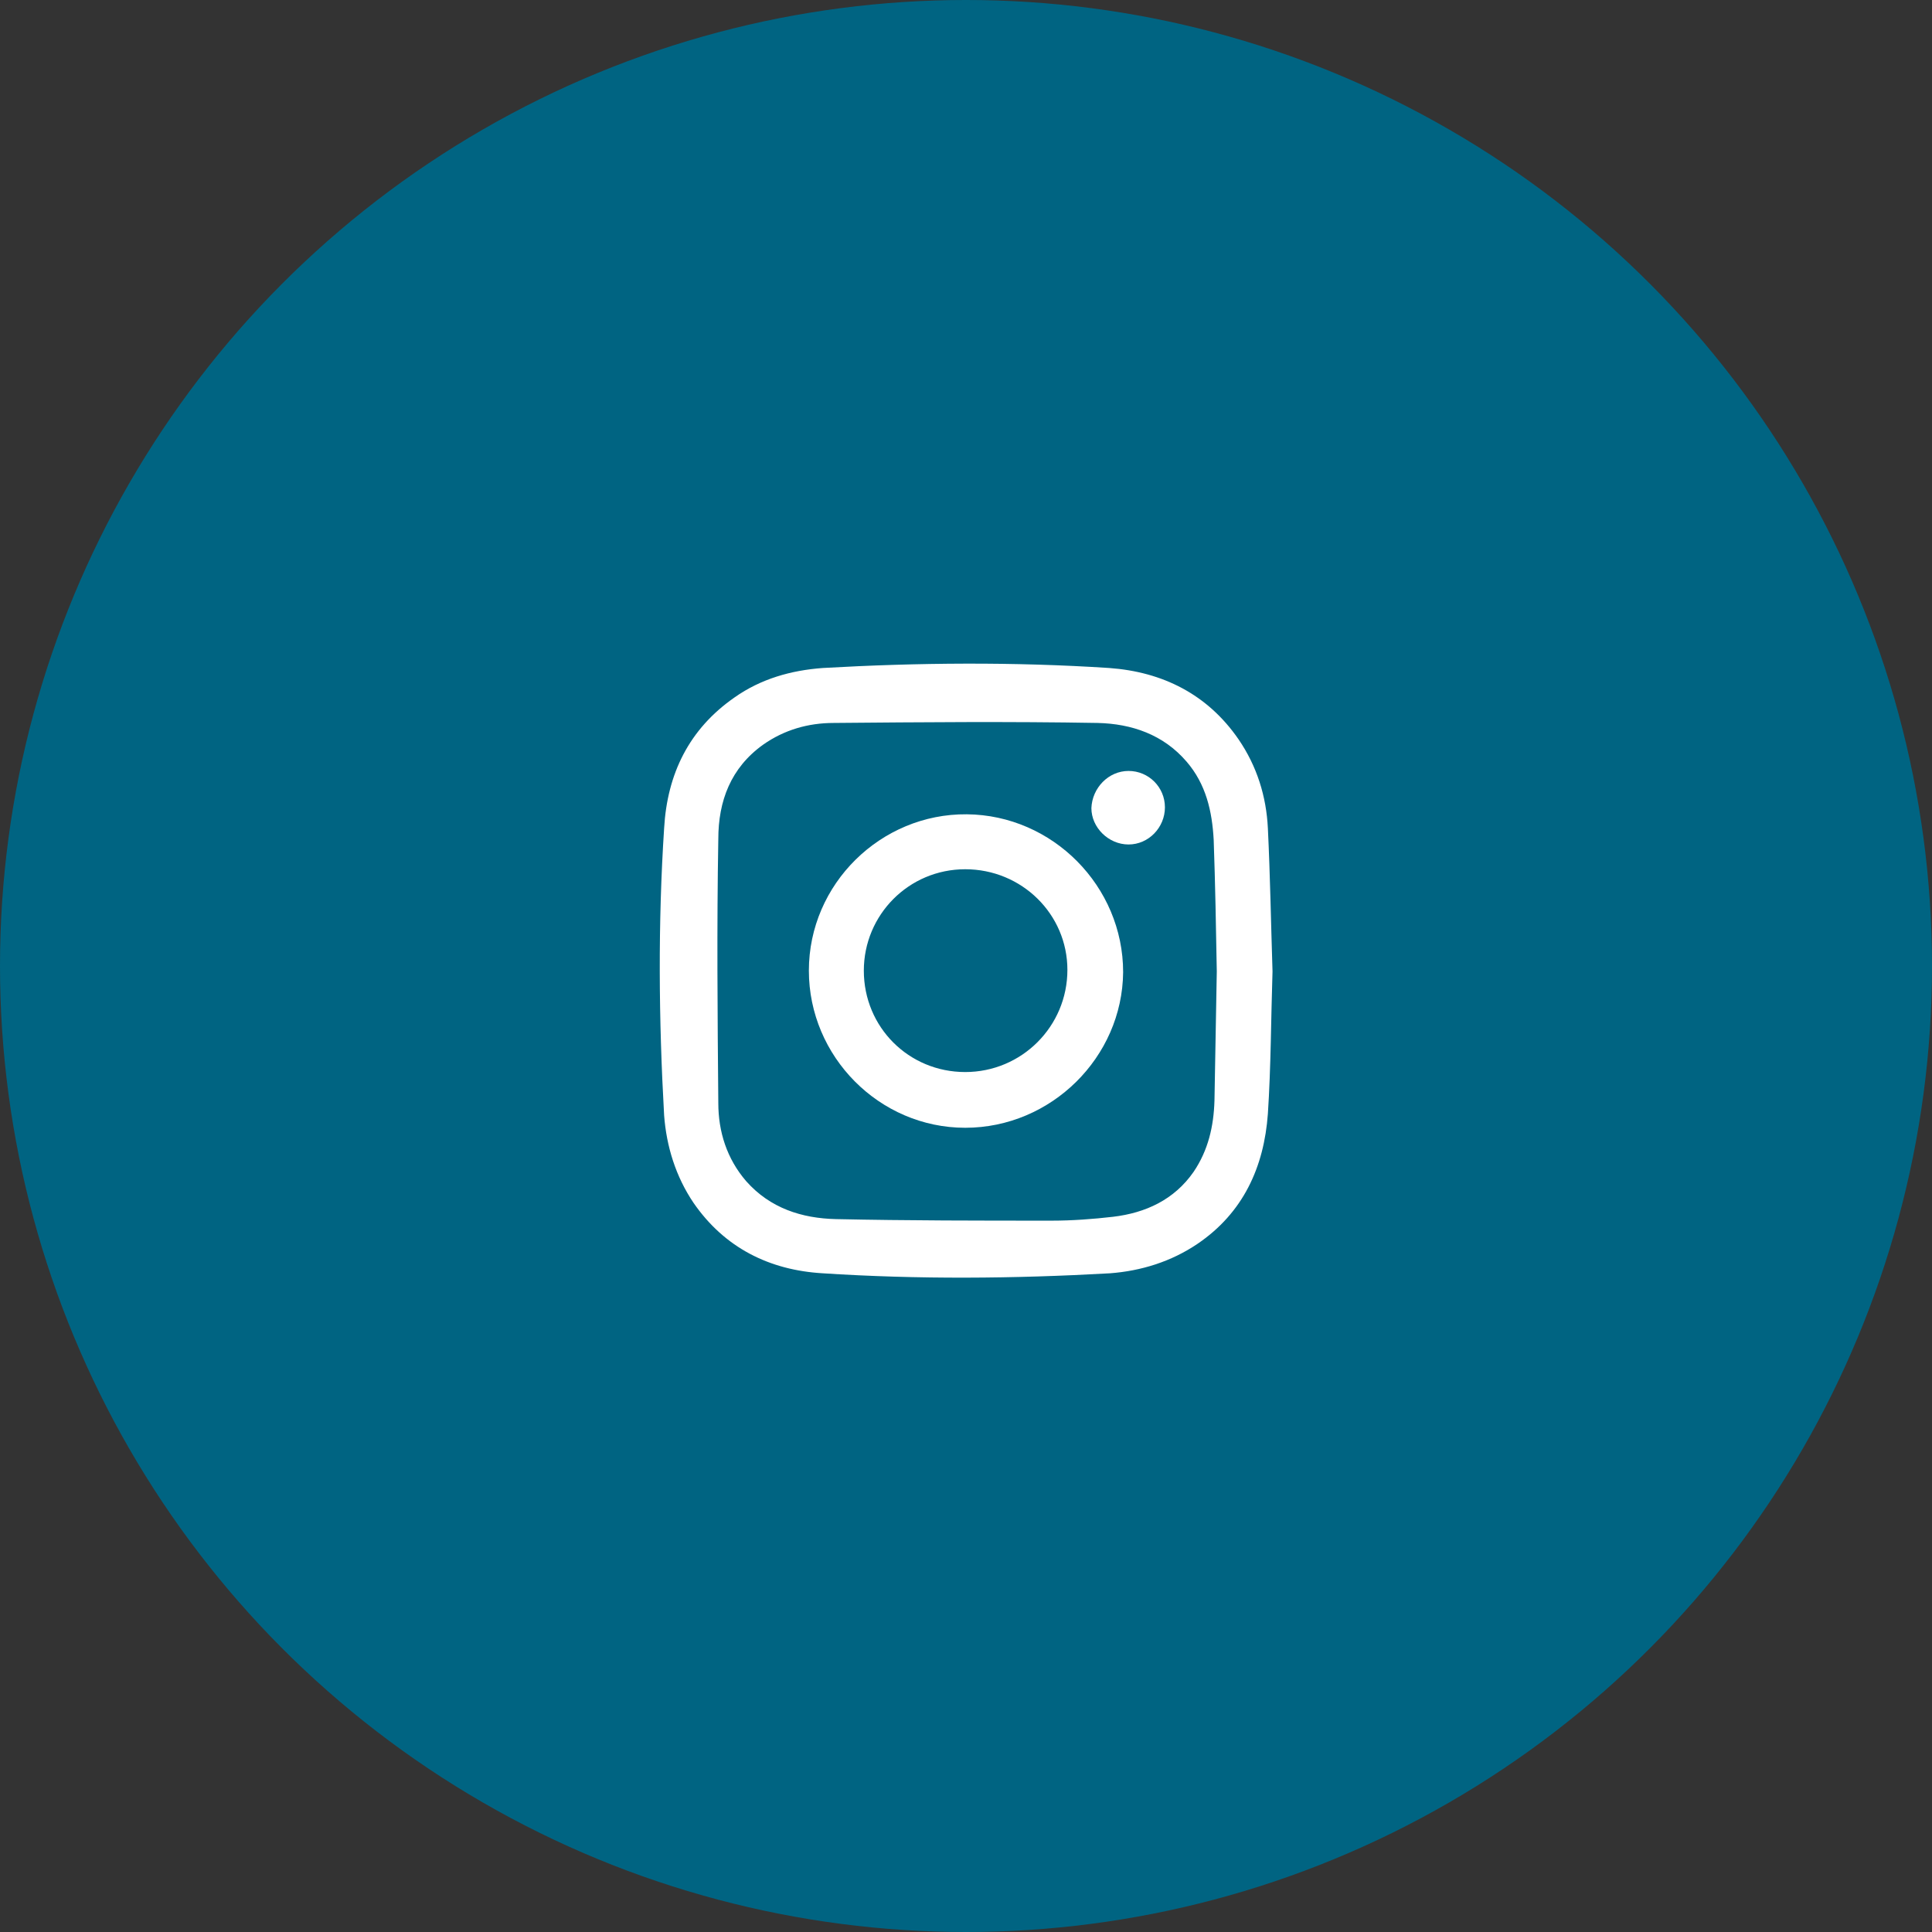
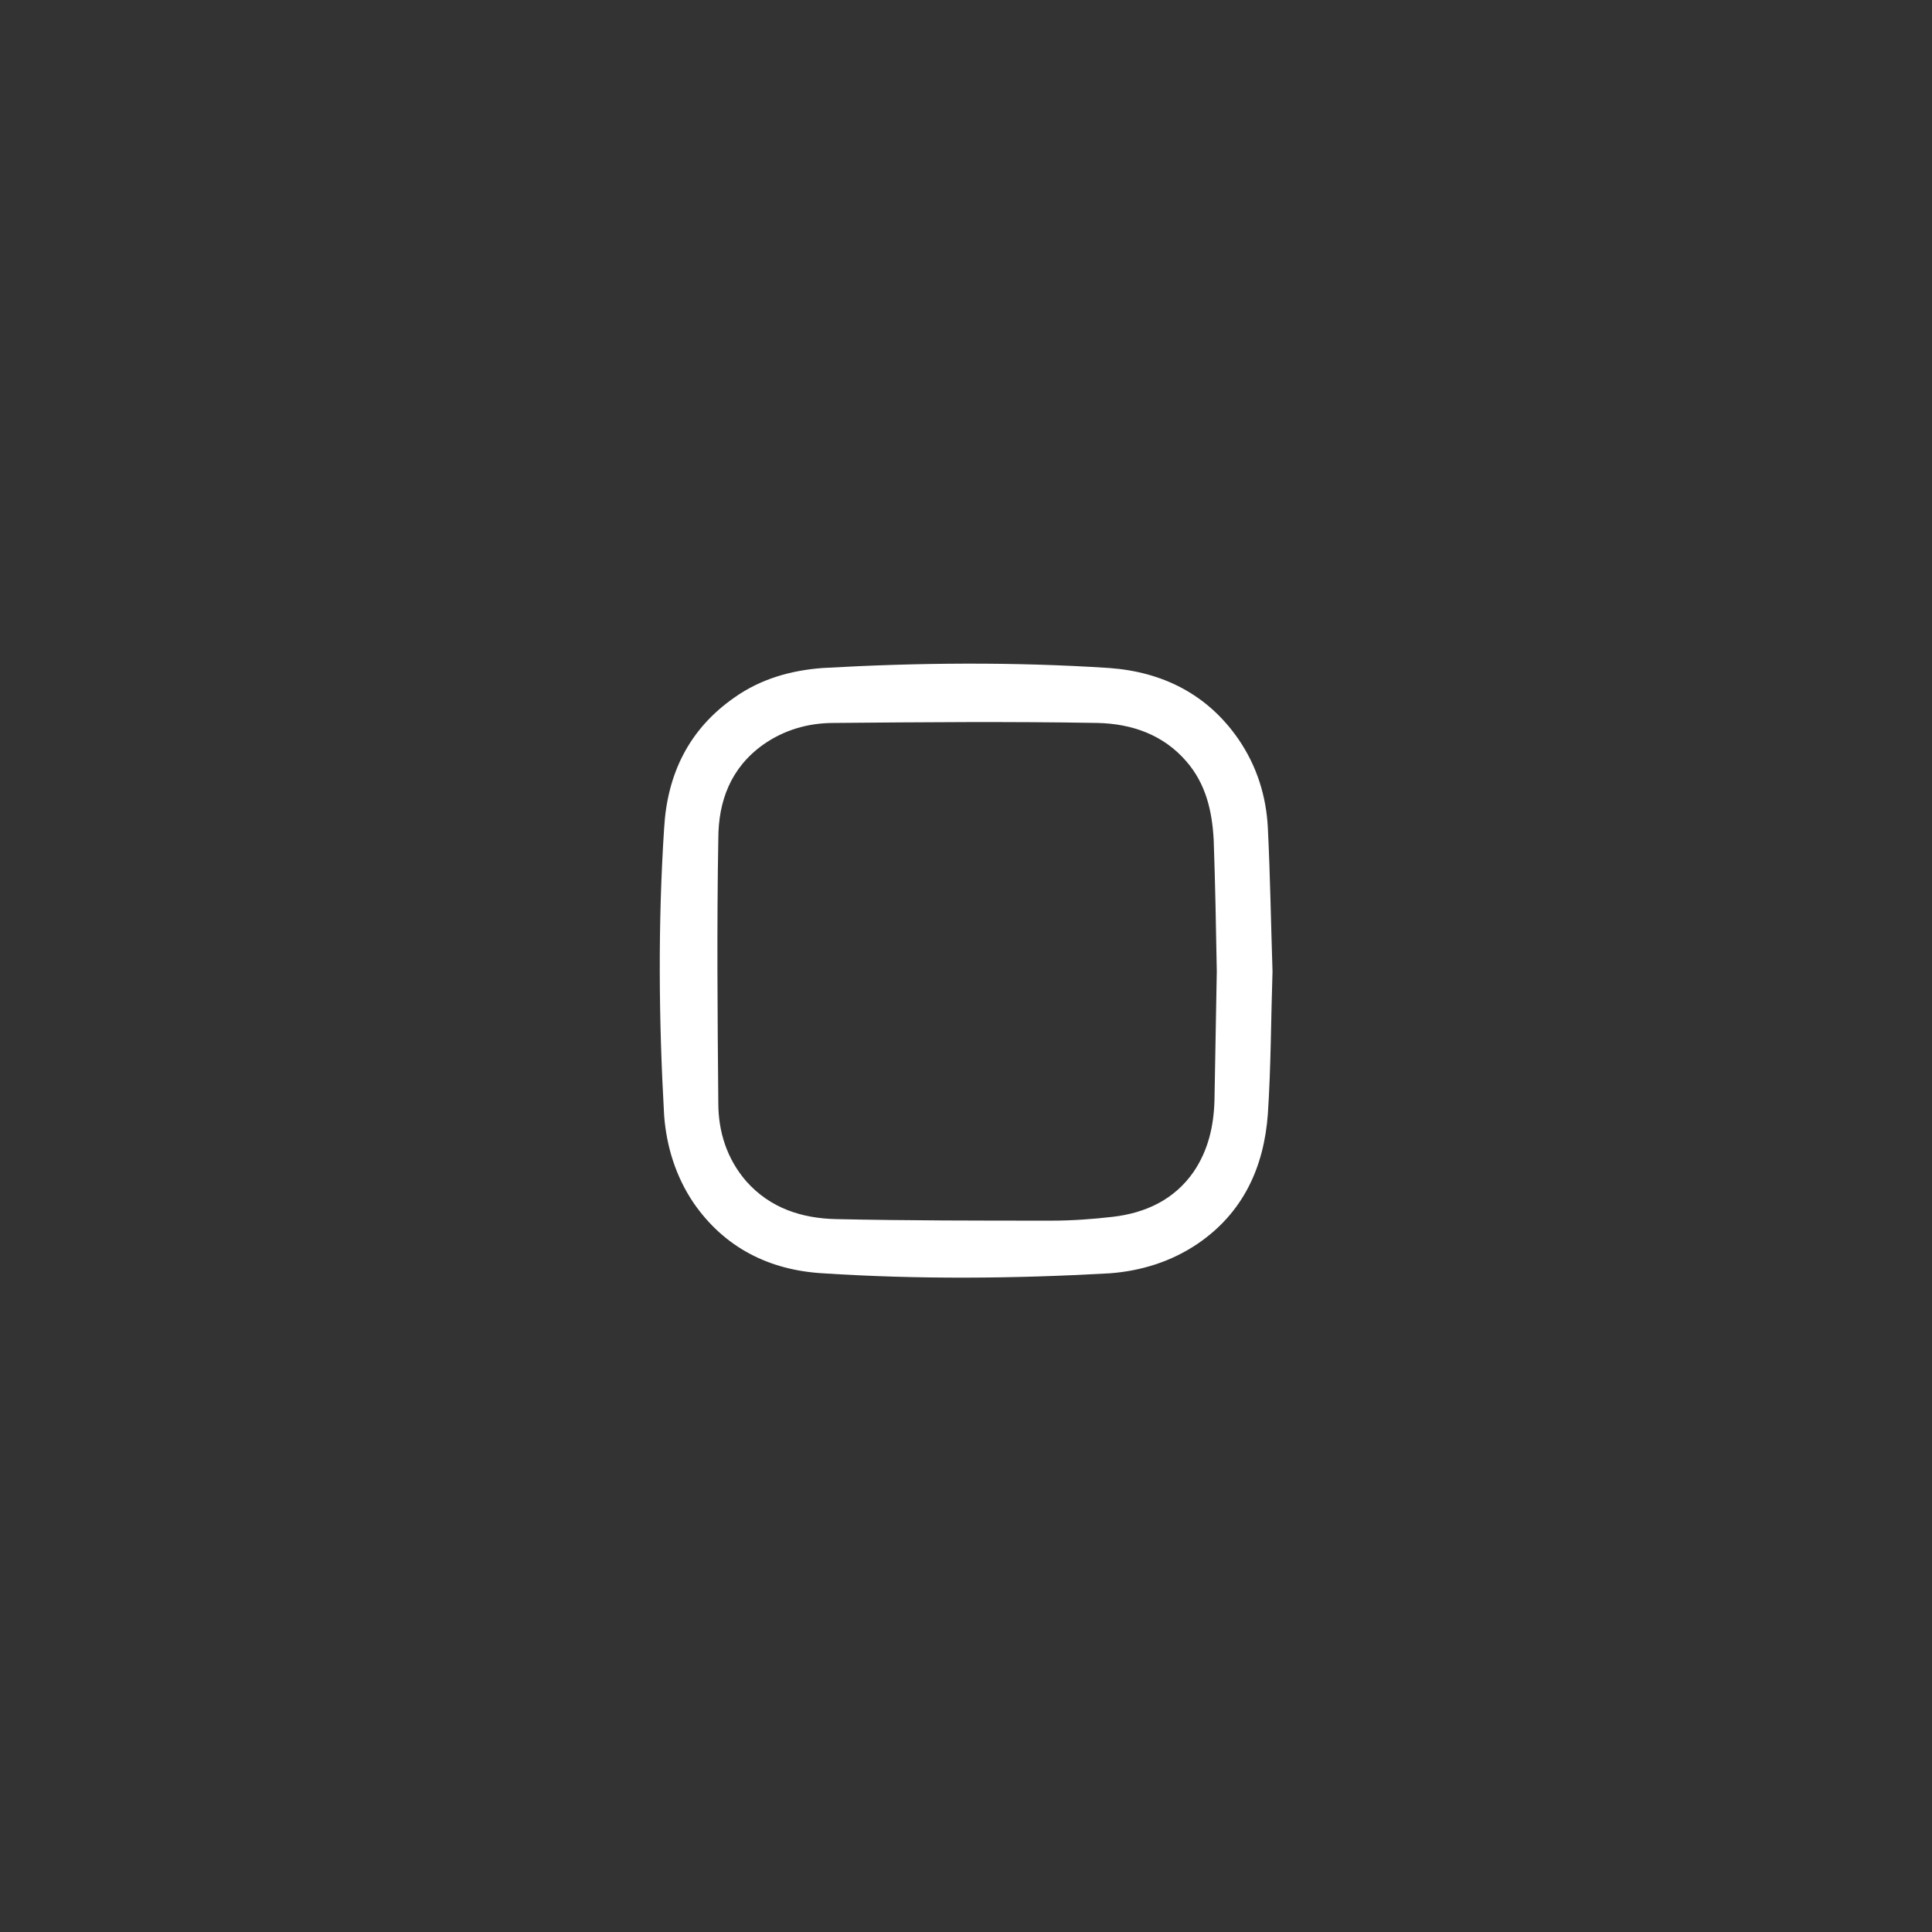
<svg xmlns="http://www.w3.org/2000/svg" version="1.1" x="0px" y="0px" width="24.96px" height="24.96px" viewBox="0 0 24.96 24.96" style="enable-background:new 0 0 24.96 24.96;" xml:space="preserve">
  <rect x="0" y="0" width="24.96" height="24.96" fill="#333333" stroke="none" />
  <style type="text/css">
	.st0{fill:#006482;}
	.st1{fill:#FFFFFF;}
</style>
  <defs>
</defs>
-   <circle class="st0" cx="12.48" cy="12.48" r="12.48" />
  <g>
    <path class="st1" d="M16.44,12.55c-0.02,0.61-0.02,1.23-0.06,1.84c-0.05,0.69-0.32,1.28-0.91,1.68c-0.34,0.23-0.73,0.35-1.13,0.38   c-1.24,0.07-2.48,0.08-3.71,0c-0.69-0.04-1.27-0.33-1.67-0.91c-0.23-0.34-0.35-0.73-0.38-1.13c-0.07-1.24-0.08-2.48,0-3.71   C8.62,10,8.9,9.42,9.49,9.01c0.34-0.24,0.73-0.35,1.14-0.38c1.23-0.07,2.47-0.08,3.7,0C15.02,8.68,15.6,8.97,16,9.55   c0.24,0.35,0.36,0.74,0.38,1.15C16.41,11.32,16.42,11.93,16.44,12.55z M15.72,12.55c-0.01-0.57-0.02-1.13-0.04-1.7   c-0.02-0.37-0.1-0.72-0.35-1.01c-0.3-0.35-0.71-0.49-1.15-0.5c-1.14-0.02-2.27-0.01-3.41,0c-0.33,0-0.64,0.09-0.91,0.28   c-0.42,0.3-0.58,0.73-0.58,1.22c-0.02,1.14-0.01,2.27,0,3.41c0,0.37,0.11,0.72,0.36,1.01c0.31,0.35,0.72,0.48,1.16,0.49   c0.93,0.02,1.86,0.02,2.79,0.02c0.26,0,0.53-0.02,0.79-0.05c0.42-0.05,0.79-0.22,1.04-0.58c0.19-0.28,0.26-0.59,0.27-0.92   C15.7,13.66,15.71,13.1,15.72,12.55z" />
-     <path class="st1" d="M12.47,14.57c-1.11,0-2.02-0.92-2.02-2.03c0-1.12,0.93-2.03,2.04-2.02c1.11,0.01,2.02,0.93,2.02,2.04   C14.5,13.66,13.58,14.57,12.47,14.57z M12.47,11.23c-0.73,0-1.31,0.59-1.31,1.31c0,0.73,0.58,1.31,1.31,1.31   c0.73,0,1.32-0.59,1.32-1.32C13.79,11.81,13.2,11.23,12.47,11.23z" />
-     <path class="st1" d="M14.58,9.96c0.26,0,0.47,0.21,0.47,0.47c0,0.26-0.21,0.48-0.47,0.48c-0.26,0-0.48-0.22-0.48-0.47   C14.11,10.18,14.32,9.96,14.58,9.96z" />
  </g>
</svg>